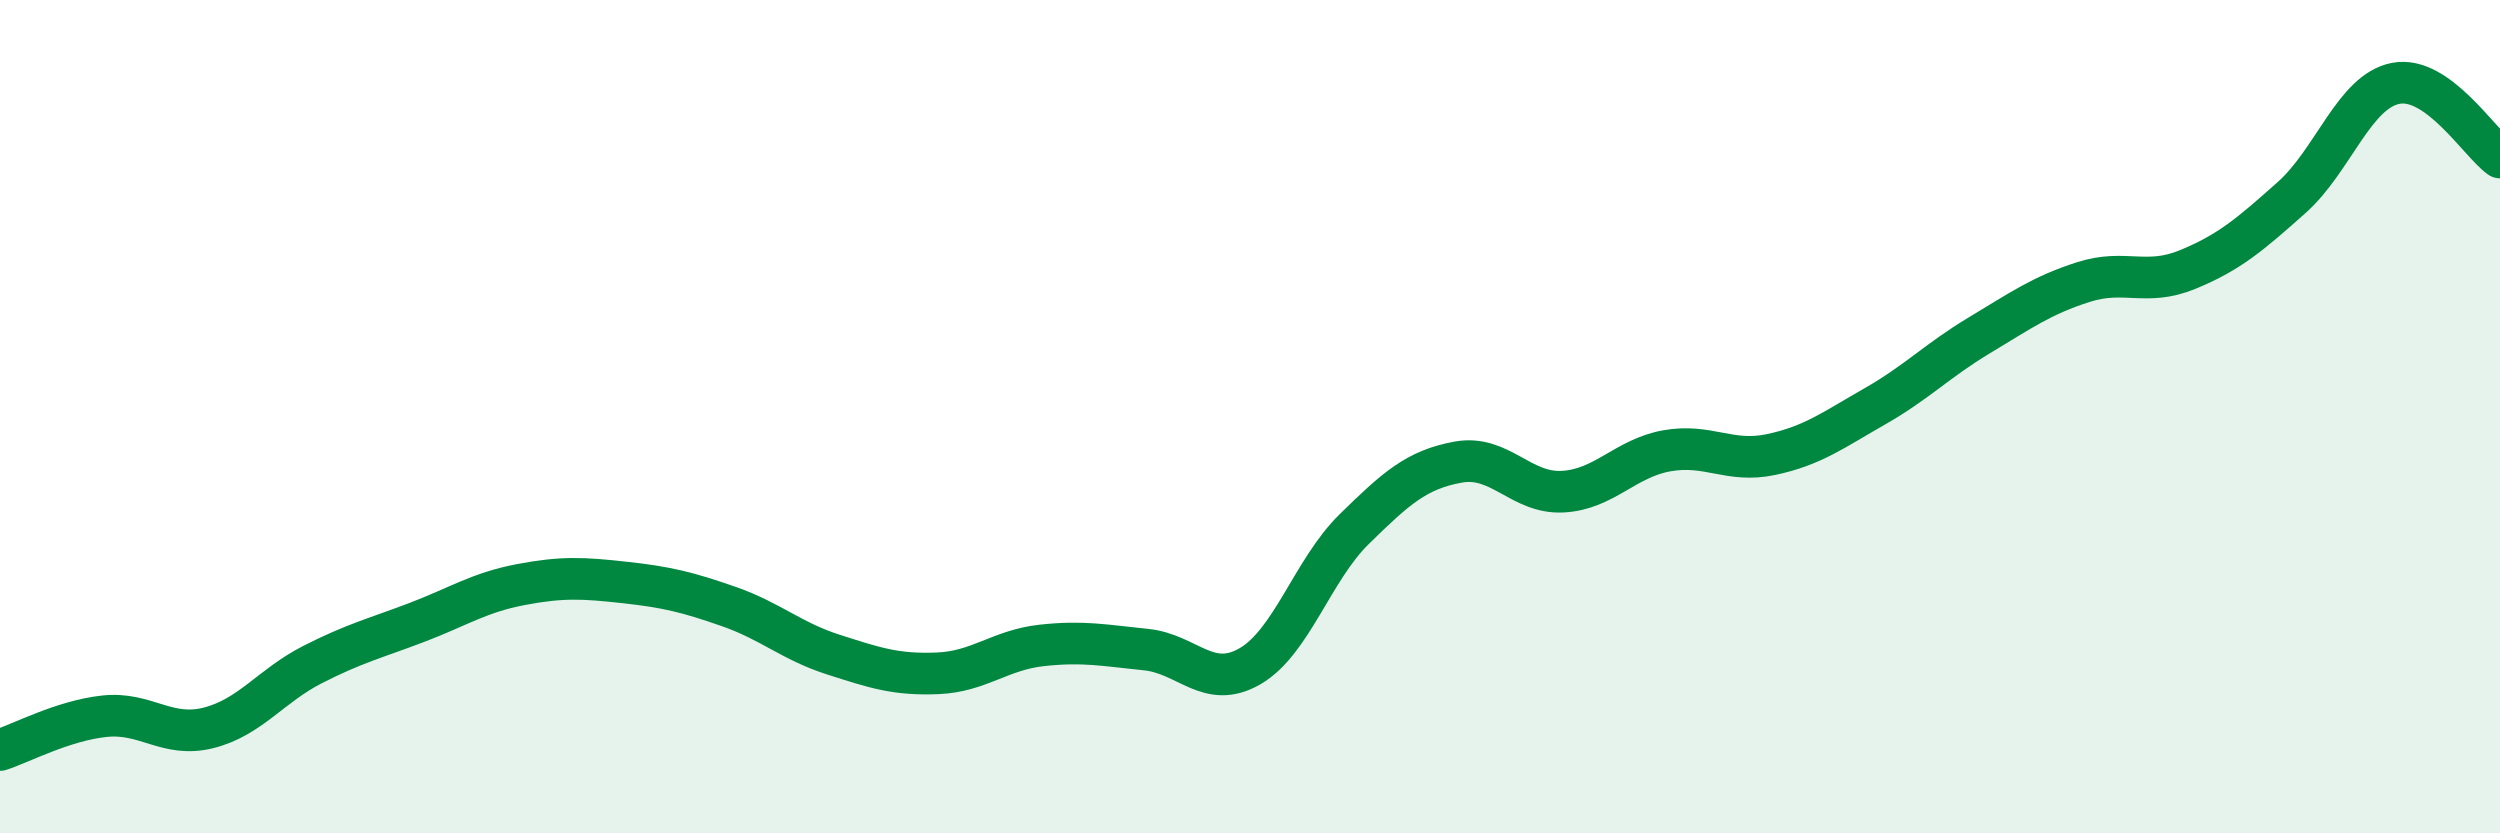
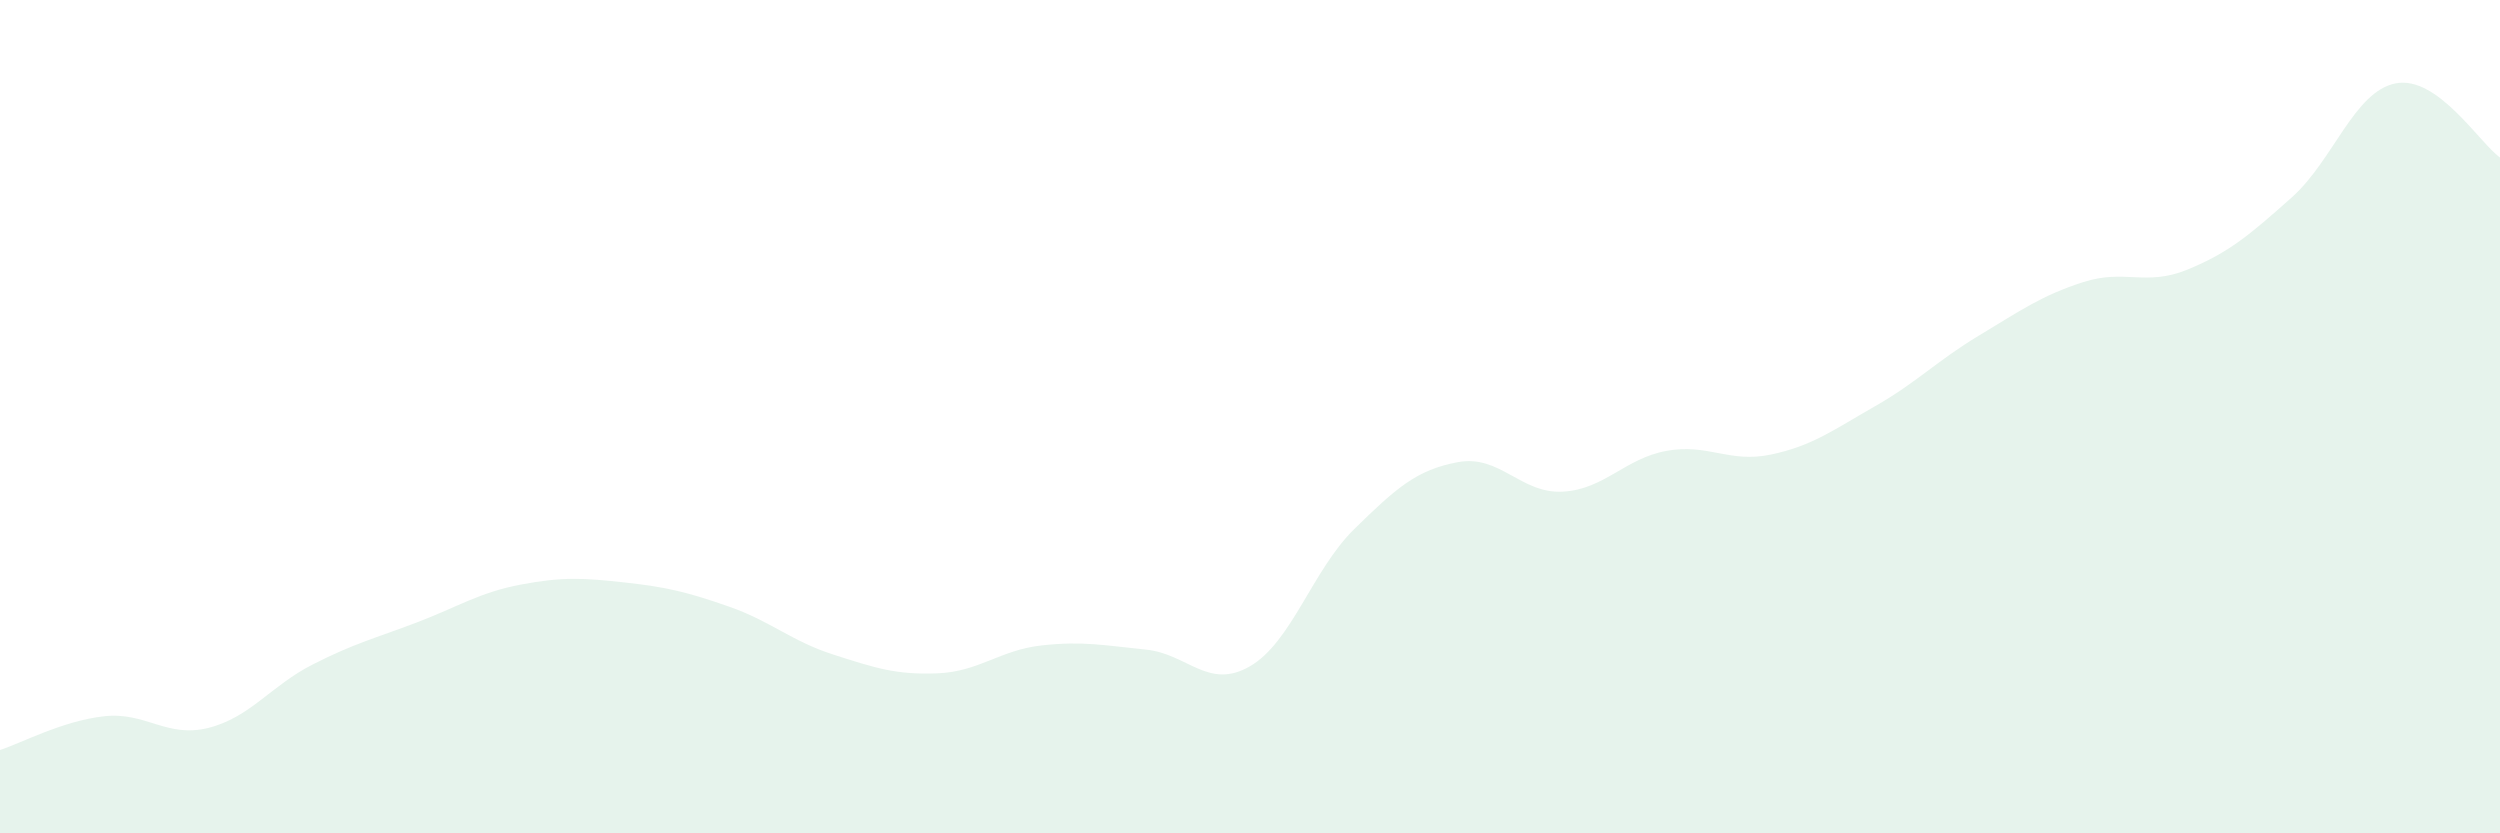
<svg xmlns="http://www.w3.org/2000/svg" width="60" height="20" viewBox="0 0 60 20">
  <path d="M 0,18 C 0.5,17.84 1.5,17.3 2.5,17.19 C 3.5,17.08 4,17.72 5,17.47 C 6,17.22 6.5,16.46 7.5,15.95 C 8.5,15.44 9,15.32 10,14.94 C 11,14.56 11.5,14.22 12.5,14.03 C 13.5,13.84 14,13.87 15,13.98 C 16,14.09 16.5,14.21 17.5,14.56 C 18.5,14.91 19,15.39 20,15.71 C 21,16.03 21.5,16.2 22.5,16.16 C 23.5,16.12 24,15.6 25,15.49 C 26,15.38 26.5,15.49 27.5,15.59 C 28.5,15.69 29,16.57 30,15.99 C 31,15.41 31.5,13.68 32.5,12.7 C 33.5,11.72 34,11.27 35,11.09 C 36,10.91 36.5,11.85 37.5,11.8 C 38.5,11.75 39,11 40,10.82 C 41,10.64 41.5,11.12 42.5,10.91 C 43.5,10.7 44,10.32 45,9.75 C 46,9.18 46.5,8.65 47.5,8.05 C 48.5,7.45 49,7.09 50,6.77 C 51,6.45 51.5,6.88 52.5,6.47 C 53.5,6.06 54,5.63 55,4.74 C 56,3.85 56.5,2.19 57.5,2 C 58.5,1.81 59.5,3.42 60,3.78L60 20L0 20Z" fill="#008740" opacity="0.1" stroke-linecap="round" stroke-linejoin="round" />
-   <path d="M 0,18 C 0.5,17.84 1.5,17.3 2.5,17.19 C 3.5,17.08 4,17.72 5,17.47 C 6,17.22 6.5,16.46 7.5,15.95 C 8.5,15.44 9,15.32 10,14.94 C 11,14.56 11.5,14.22 12.5,14.03 C 13.5,13.84 14,13.87 15,13.98 C 16,14.09 16.5,14.21 17.5,14.56 C 18.5,14.91 19,15.39 20,15.71 C 21,16.03 21.5,16.2 22.5,16.16 C 23.5,16.12 24,15.6 25,15.49 C 26,15.38 26.5,15.49 27.5,15.59 C 28.5,15.69 29,16.57 30,15.99 C 31,15.41 31.5,13.68 32.5,12.7 C 33.5,11.72 34,11.27 35,11.09 C 36,10.91 36.5,11.85 37.5,11.8 C 38.5,11.75 39,11 40,10.82 C 41,10.64 41.5,11.12 42.5,10.91 C 43.5,10.7 44,10.32 45,9.75 C 46,9.18 46.5,8.65 47.5,8.05 C 48.5,7.45 49,7.09 50,6.77 C 51,6.45 51.5,6.88 52.5,6.47 C 53.5,6.06 54,5.63 55,4.74 C 56,3.85 56.5,2.19 57.5,2 C 58.5,1.81 59.5,3.42 60,3.78" stroke="#008740" stroke-width="1" fill="none" stroke-linecap="round" stroke-linejoin="round" />
</svg>